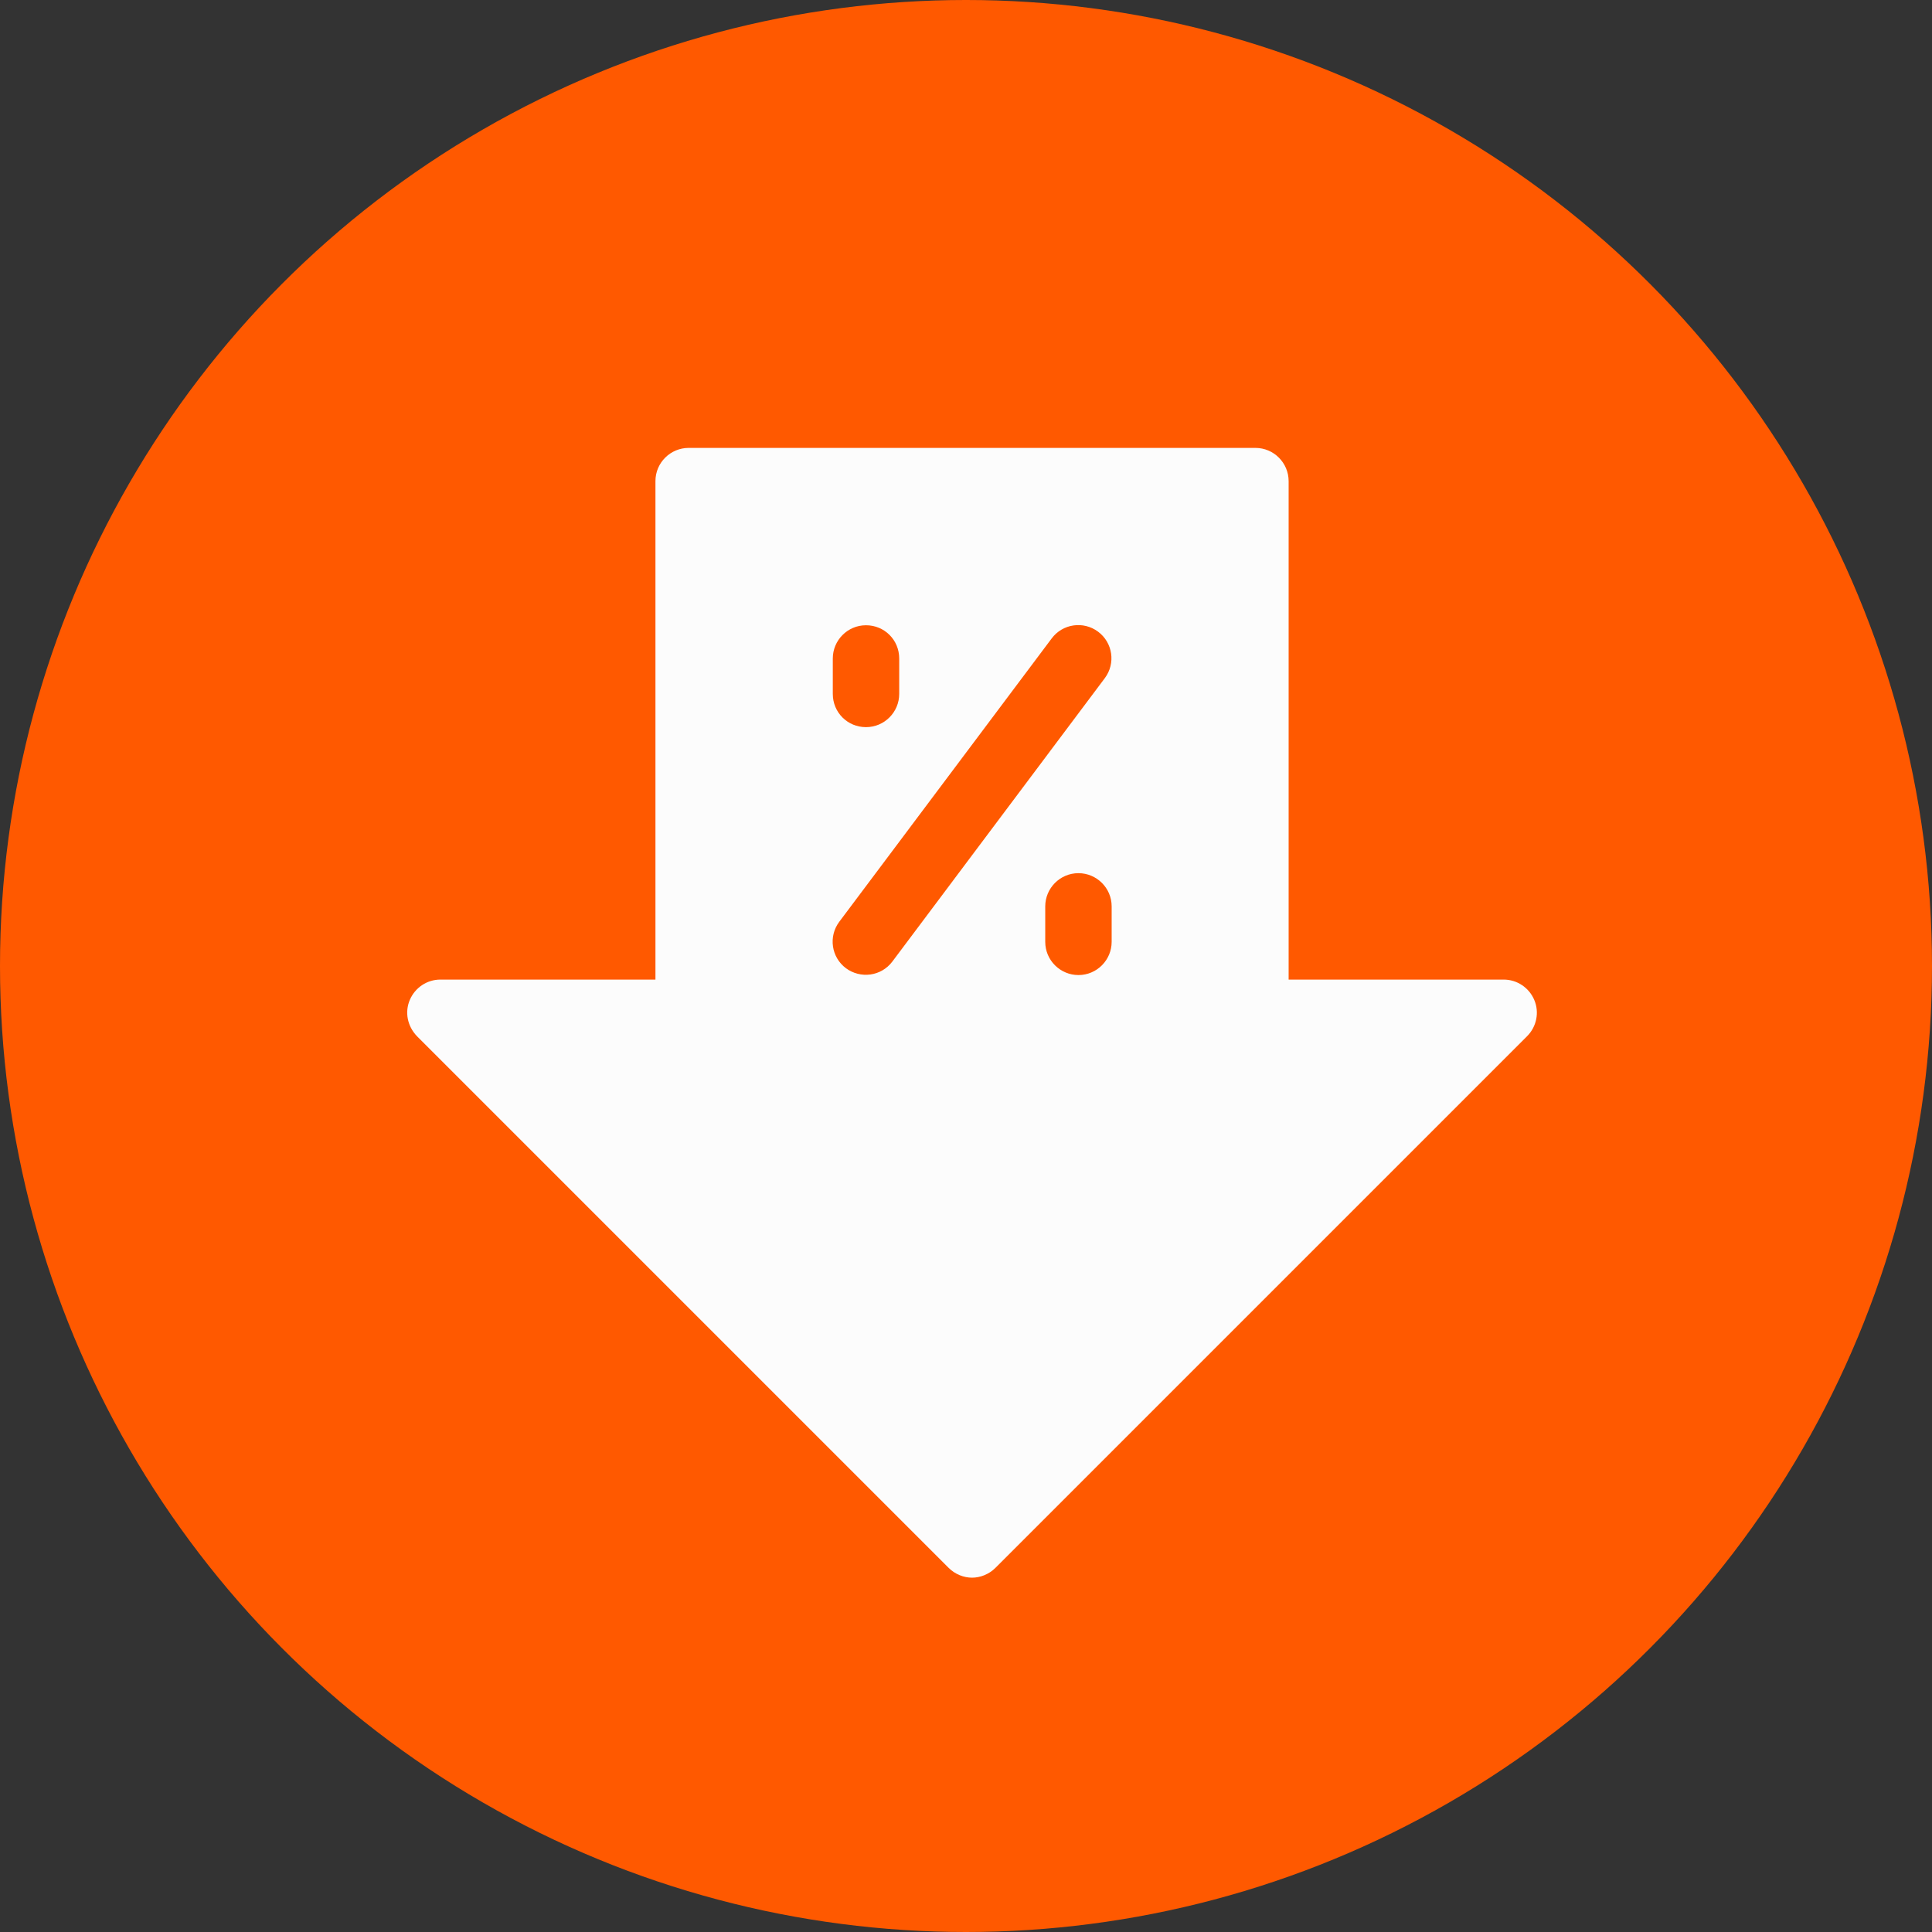
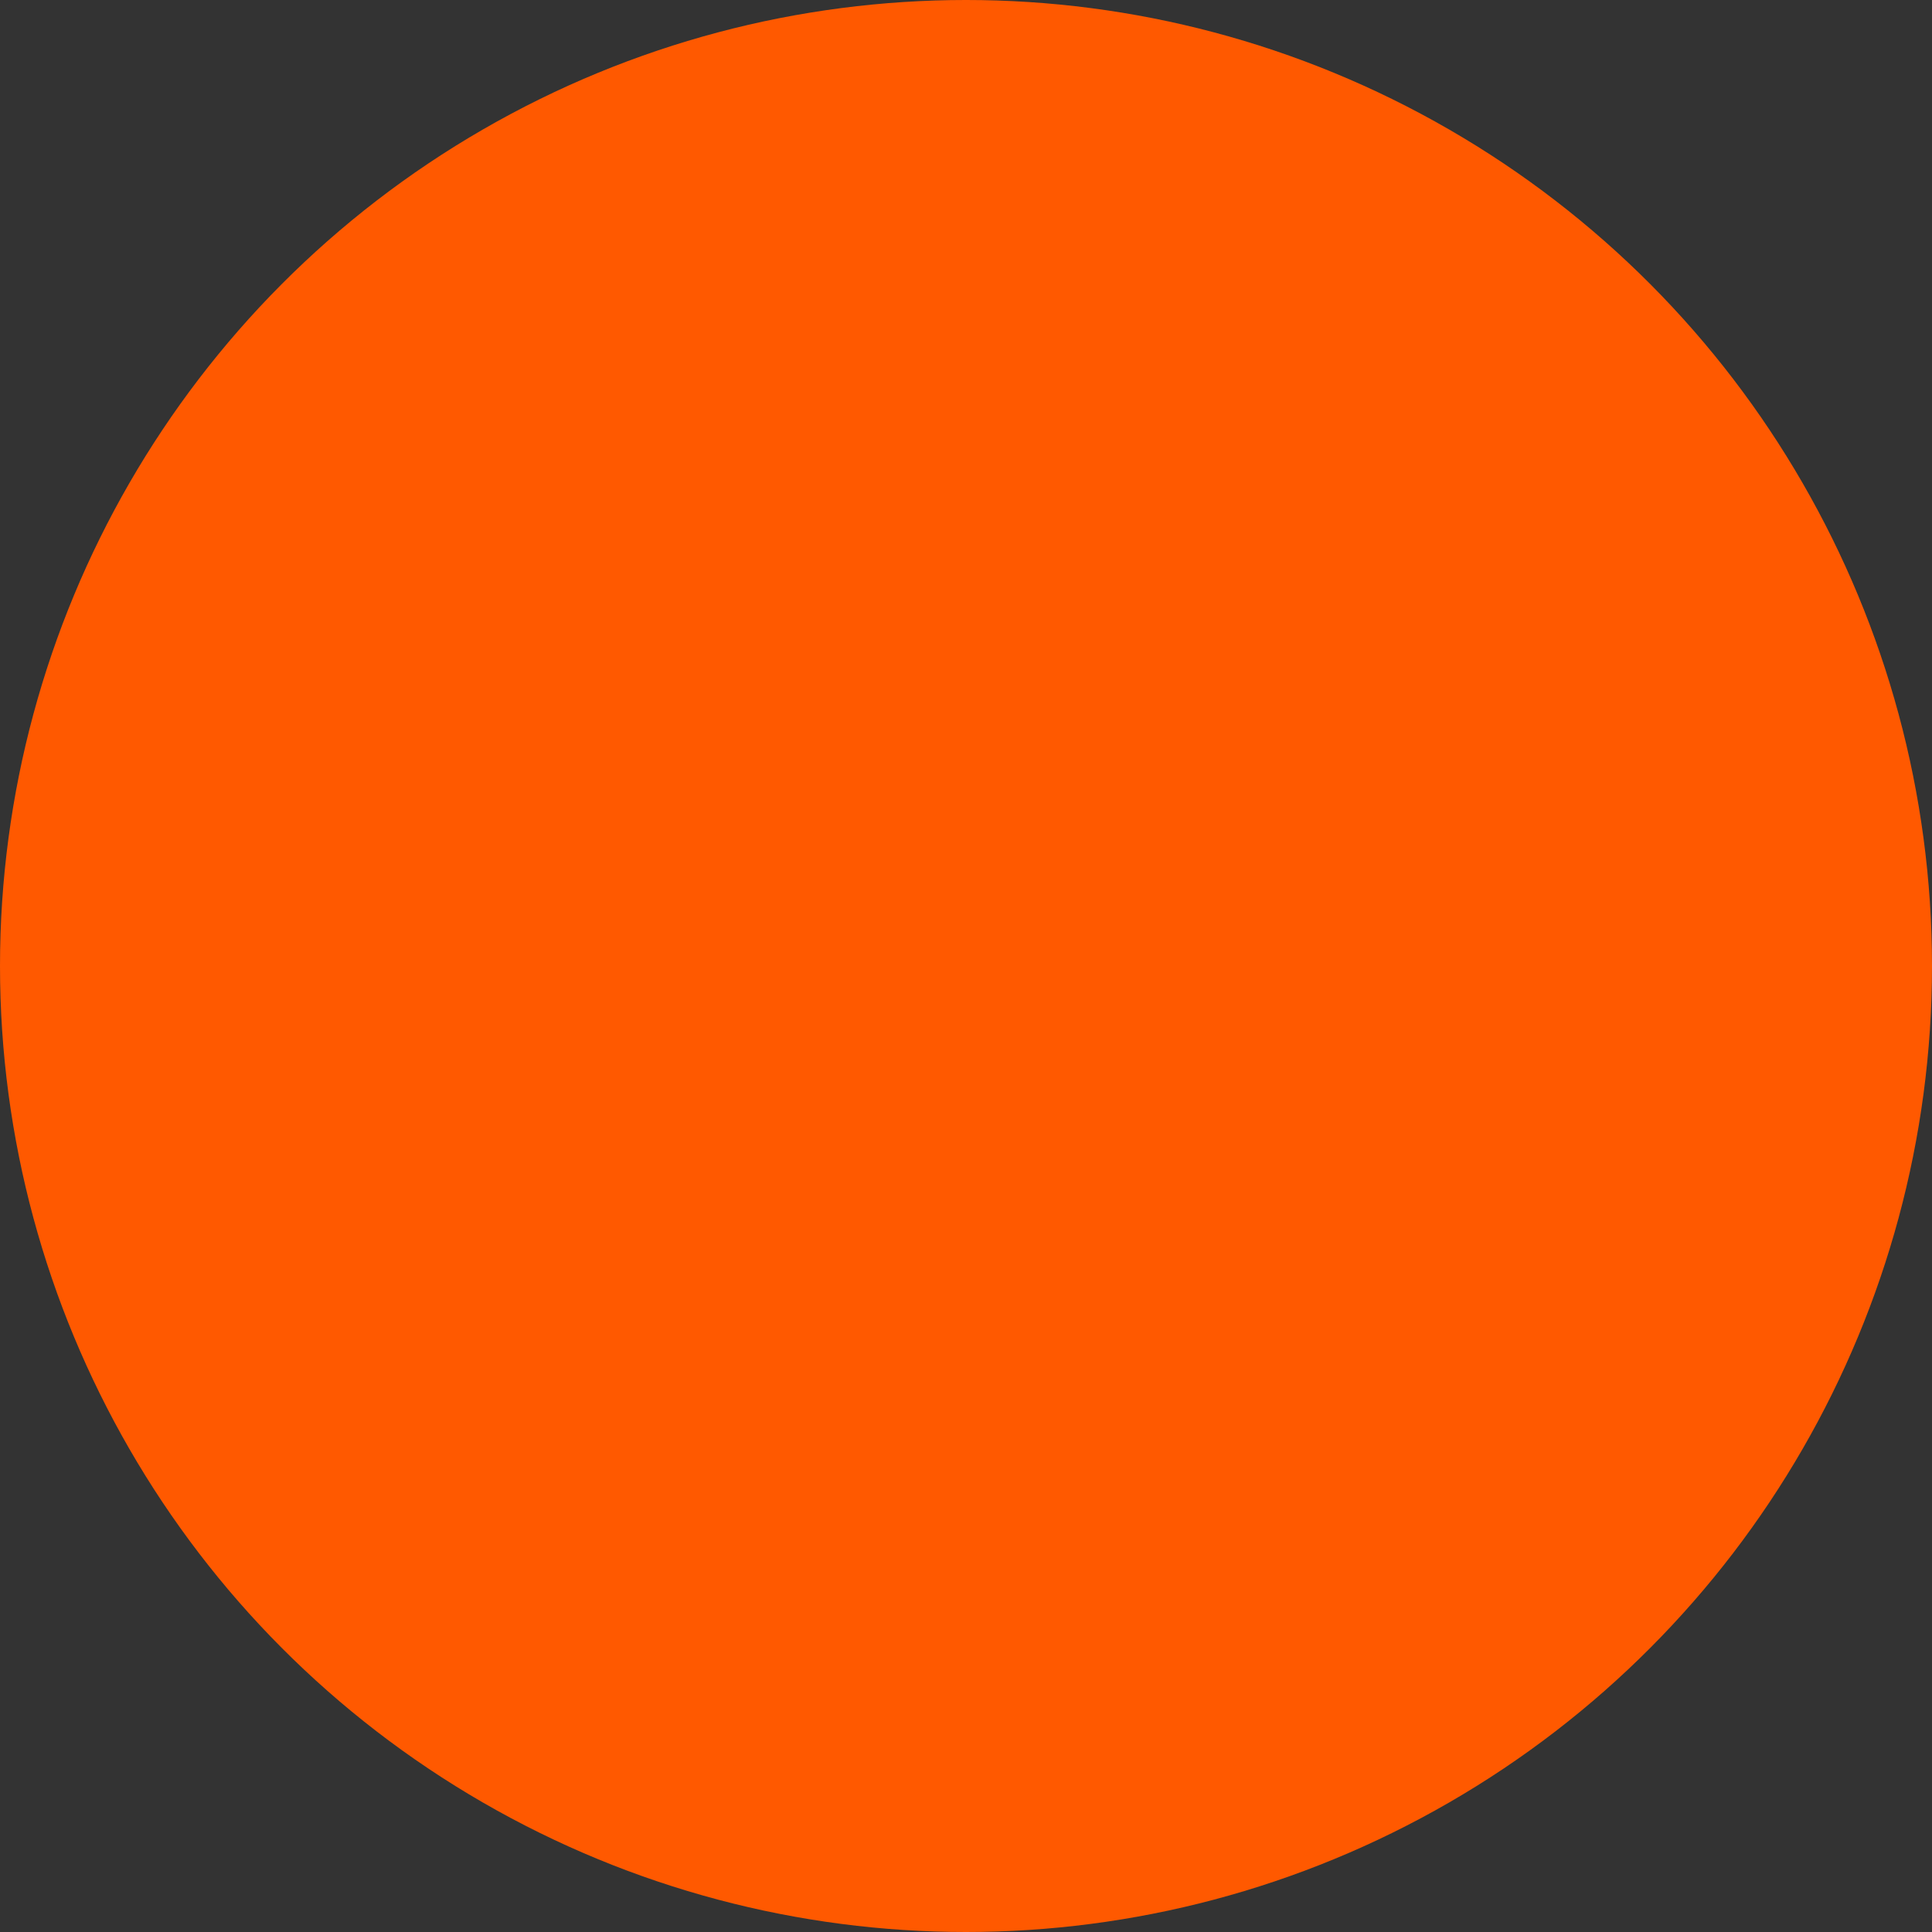
<svg xmlns="http://www.w3.org/2000/svg" id="Capa_1" x="0px" y="0px" viewBox="0 0 512 512" style="enable-background:new 0 0 512 512;" xml:space="preserve">
  <rect x="0" y="0" width="512" height="512" fill="#333333" stroke="none" />
  <style type="text/css"> .st0{fill:#FF5900;} .st1{fill:#FCFCFC;} </style>
  <g>
    <g>
      <g>
        <g>
          <g>
            <g>
              <g>
                <g>
                  <g>
                    <g>
                      <g>
                        <g>
                          <circle class="st0" cx="256" cy="256" r="256" />
                        </g>
                      </g>
                    </g>
                  </g>
                </g>
              </g>
            </g>
          </g>
        </g>
      </g>
    </g>
  </g>
-   <path class="st1" d="M406.6,265c-1.4-3.3-4.6-5.4-8.1-5.4h-57V127.5c0-4.8-3.9-8.8-8.8-8.8H182.5c-4.8,0-8.8,3.9-8.8,8.8v132.1h-57 c-3.5,0-6.7,2.1-8.1,5.4c-1.4,3.3-0.6,7,1.9,9.6l140.9,140.9c1.7,1.7,4,2.6,6.2,2.6s4.5-0.9,6.2-2.6l140.9-140.9 C407.2,272.1,408,268.3,406.6,265L406.6,265z M220.7,174.5c0-4.8,3.9-8.8,8.8-8.8s8.8,3.9,8.8,8.8v9.4c0,4.8-3.9,8.8-8.8,8.8 s-8.8-3.9-8.8-8.8V174.5z M236.5,254.8c-3,4-8.5,4.6-12.3,1.8c-3.9-2.9-4.7-8.4-1.8-12.3l56.3-75.1c2.9-3.9,8.4-4.7,12.3-1.8 c3.9,2.9,4.7,8.4,1.8,12.3L236.5,254.8z M294.6,249.6c0,4.8-3.9,8.8-8.8,8.8c-4.8,0-8.8-3.9-8.8-8.8v-9.4c0-4.8,3.9-8.8,8.8-8.8 c4.8,0,8.8,3.9,8.8,8.8V249.6z" />
</svg>